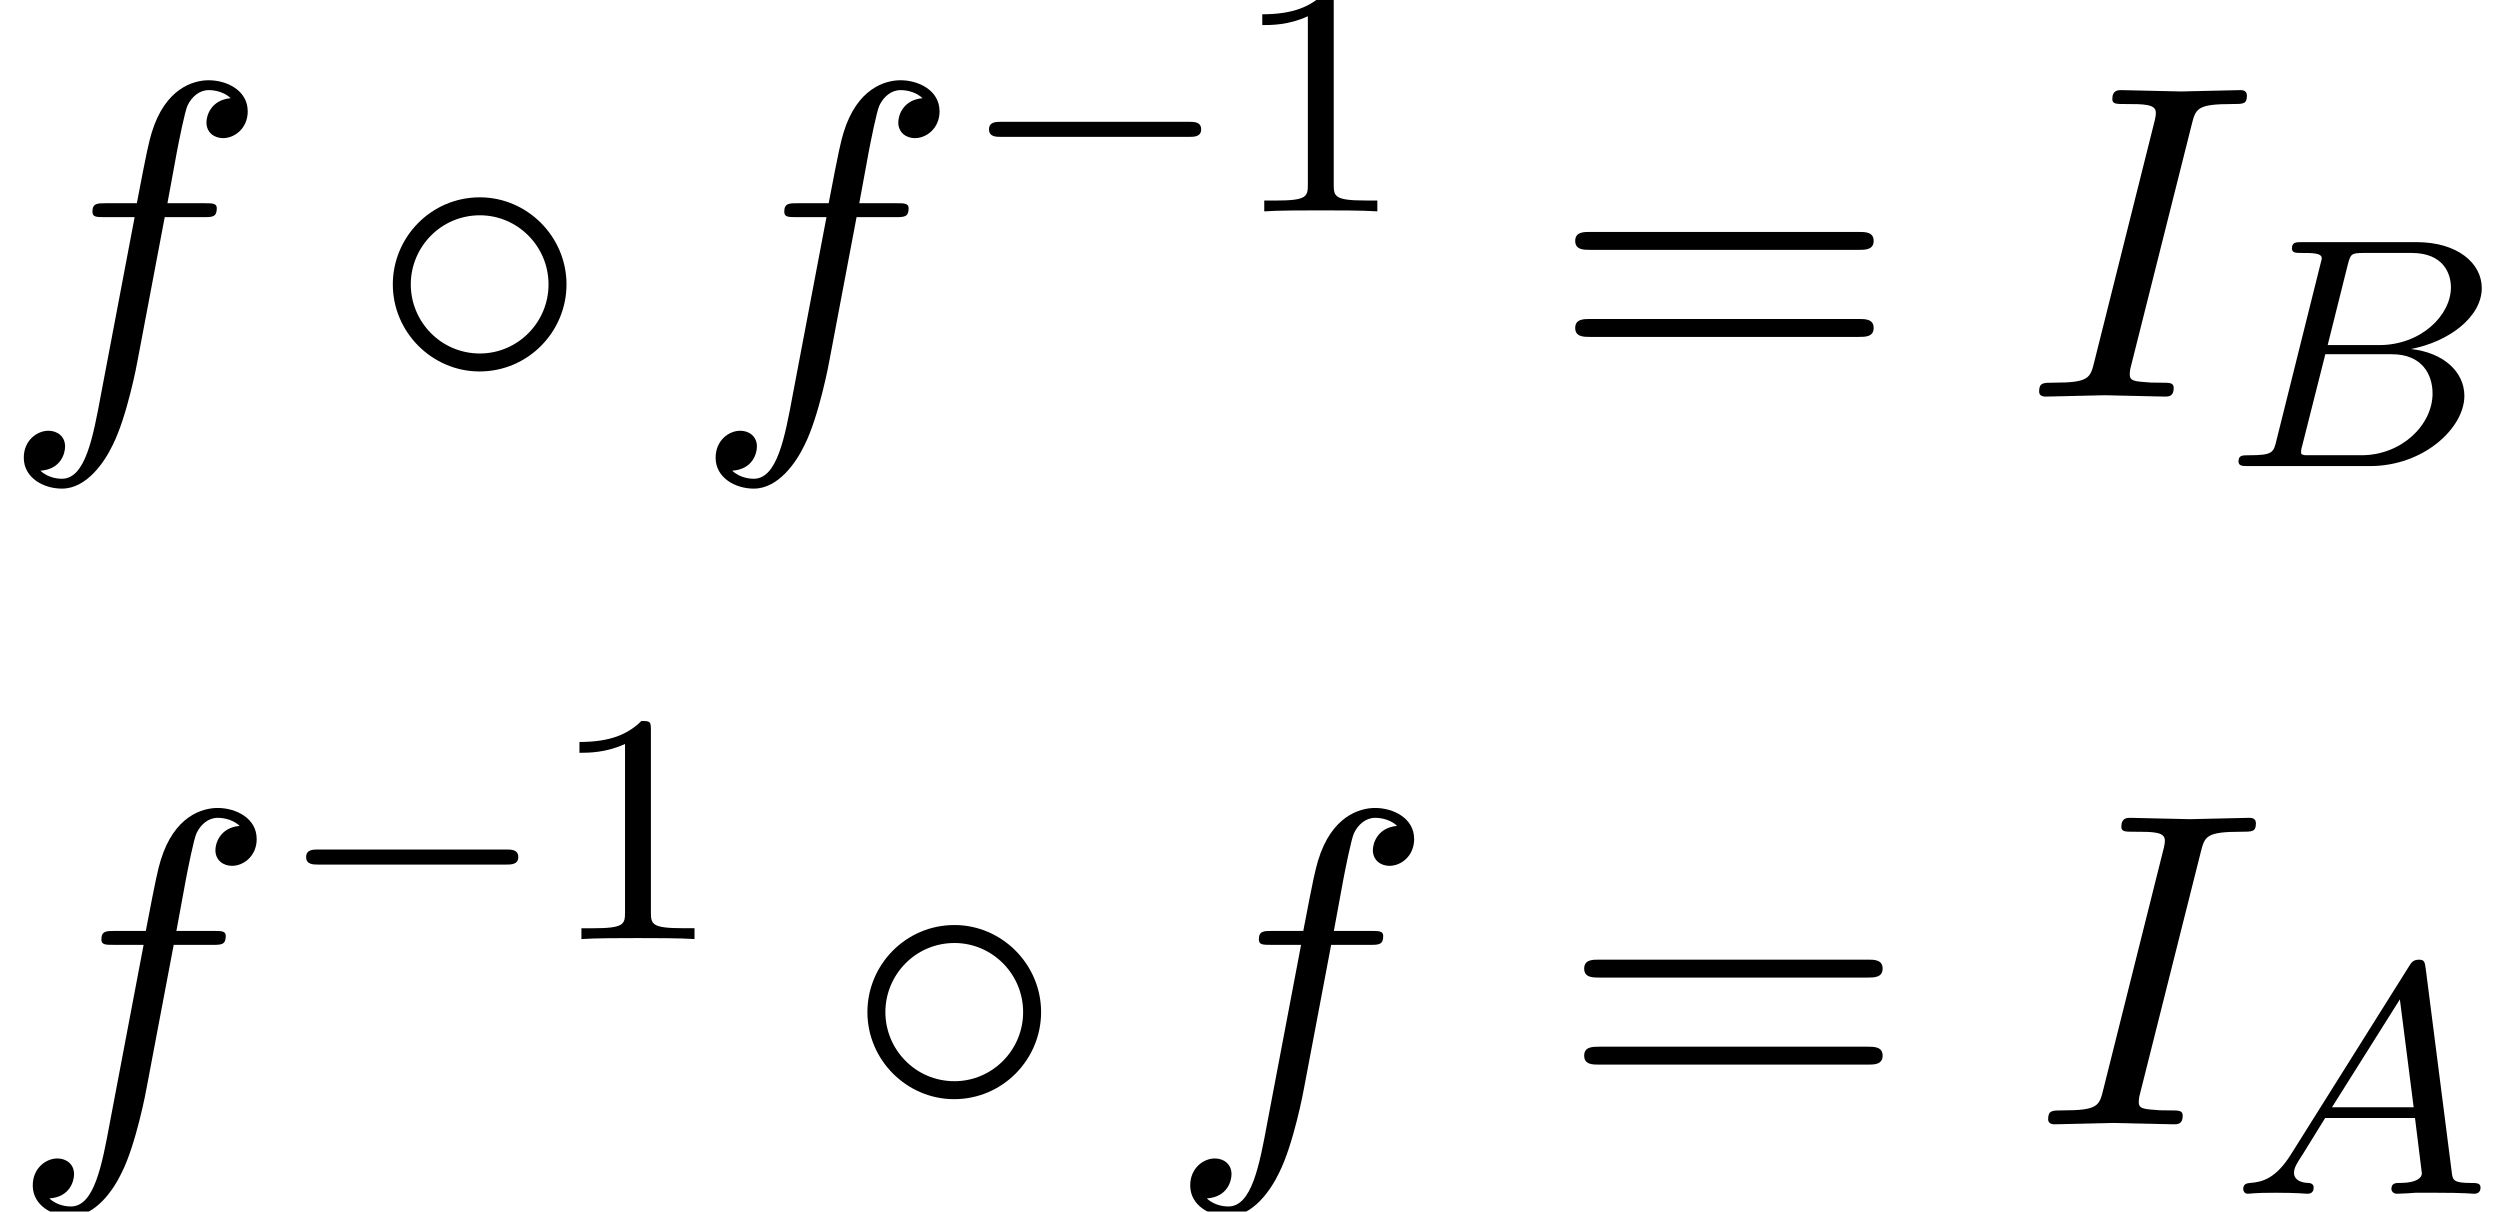
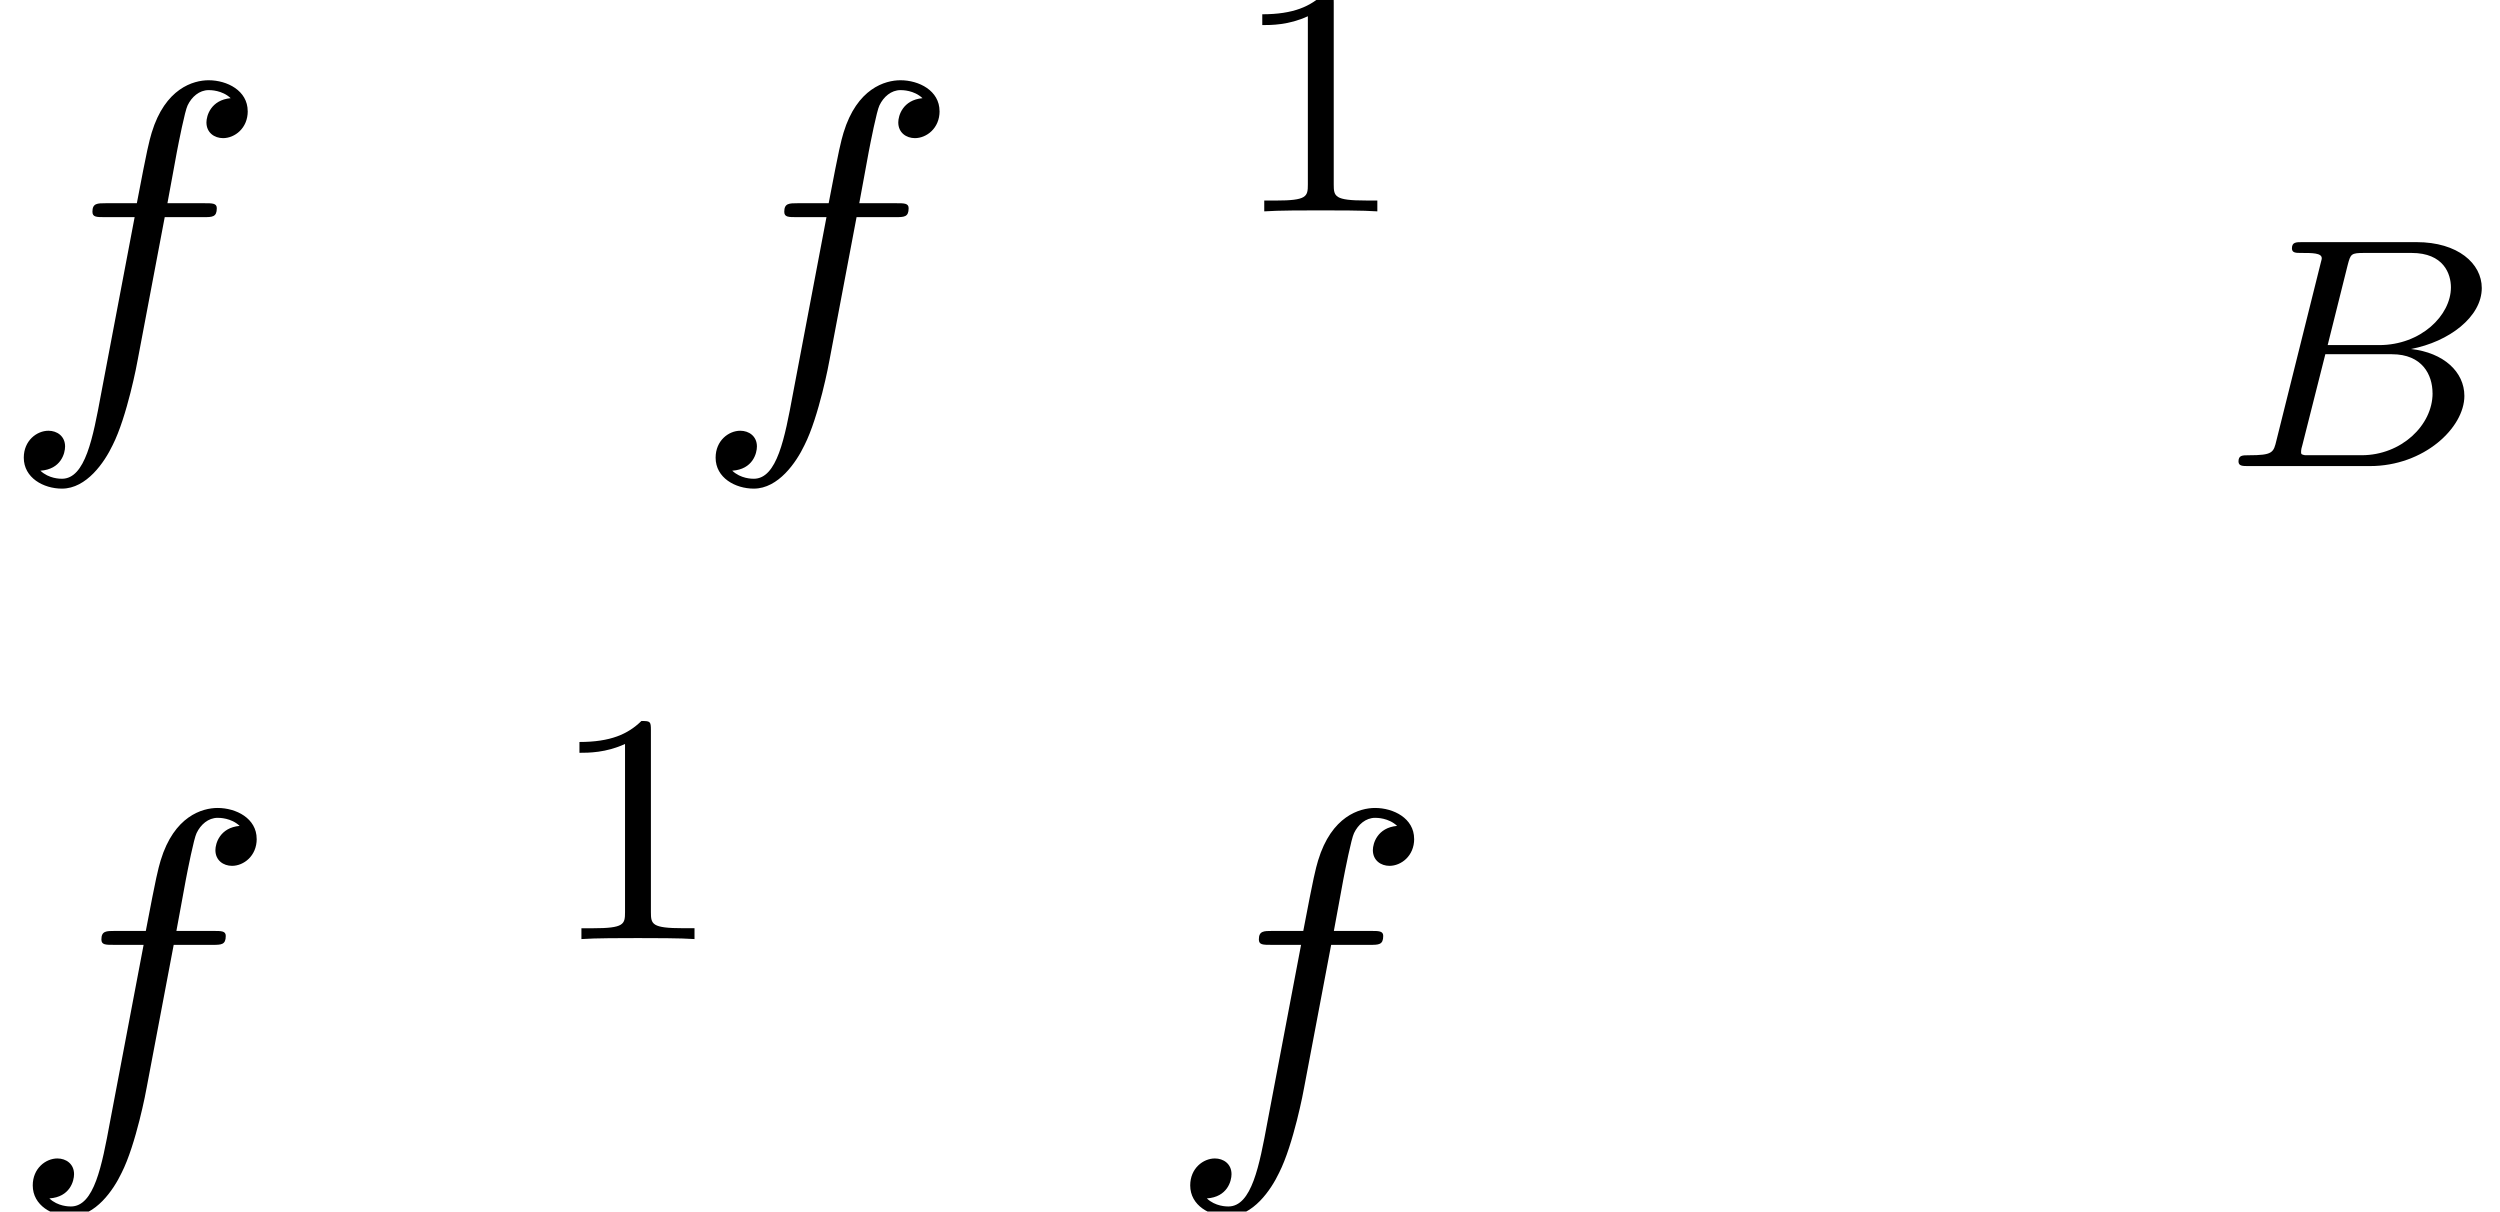
<svg xmlns="http://www.w3.org/2000/svg" xmlns:xlink="http://www.w3.org/1999/xlink" version="1.1" width="60.773pt" height="29.452pt" viewBox="260.965 -47.934 60.773 29.452">
  <defs>
-     <path id="g21-65" d="m6.089-.151c0-.112-.104-.112-.231-.112c-.438 0-.446-.072-.47-.271l-.63-4.926c-.024-.175-.032-.231-.167-.231c-.143 0-.191 .08-.239 .159l-2.877 4.583c-.367 .582-.693 .662-.98 .685c-.08 .008-.175 .016-.175 .151c0 .024 .016 .112 .112 .112c.072 0 .12-.024 .677-.024c.542 0 .725 .024 .765 .024s.159 0 .159-.151c0-.104-.104-.112-.143-.112c-.167-.008-.335-.072-.335-.247c0-.12 .064-.223 .215-.454l.542-.877h2.184l.167 1.347c0 .112-.143 .231-.518 .231c-.12 0-.223 0-.223 .151c0 0 .008 .112 .135 .112c.08 0 .383-.016 .454-.024h.502c.717 0 .853 .024 .917 .024c.032 0 .159 0 .159-.151zm-1.626-1.953h-1.985l1.65-2.622l.335 2.622z" />
    <path id="g21-66" d="m5.914-1.706c0-.582-.502-1.052-1.299-1.14c.925-.175 1.722-.781 1.722-1.482c0-.598-.582-1.116-1.586-1.116h-2.782c-.143 0-.247 0-.247 .151c0 .112 .096 .112 .231 .112c.263 0 .494 0 .494 .128c0 .032-.008 .04-.032 .143l-1.068 4.28c-.072 .303-.088 .367-.677 .367c-.151 0-.247 0-.247 .151c0 .112 .104 .112 .239 .112h2.957c1.315 0 2.295-.933 2.295-1.706zm-.327-2.638c0 .677-.725 1.403-1.745 1.403h-1.251l.486-1.945c.072-.271 .08-.295 .406-.295h1.148c.781 0 .956 .51 .956 .837zm-.446 2.574c0 .781-.765 1.506-1.722 1.506h-1.379c-.072-.016-.096-.016-.096-.072c0-.064 .016-.128 .032-.175l.558-2.208h1.618c.741 0 .988 .502 .988 .948z" />
-     <path id="g25-61" d="m7.865-3.785c0-.218-.207-.218-.36-.218h-6.535c-.153 0-.36 0-.36 .218s.207 .218 .371 .218h6.513c.164 0 .371 0 .371-.218zm0 2.116c0-.218-.207-.218-.371-.218h-6.513c-.164 0-.371 0-.371 .218s.207 .218 .36 .218h6.535c.153 0 .36 0 .36-.218z" />
    <path id="g24-49" d="m3.563 0v-.263h-.279c-.757 0-.781-.096-.781-.391v-4.423c0-.215-.016-.223-.231-.223c-.327 .319-.749 .51-1.506 .51v.263c.215 0 .646 0 1.108-.215v4.089c0 .295-.024 .391-.781 .391h-.279v.263c.327-.024 1.012-.024 1.371-.024s1.052 0 1.379 .024z" />
-     <path id="g18-0" d="m5.866-1.993c0-.183-.175-.183-.287-.183h-4.583c-.112 0-.287 0-.287 .183s.175 .183 .287 .183h4.583c.112 0 .287 0 .287-.183z" />
    <use id="g19-14" xlink:href="#g2-14" transform="scale(1.095)" />
-     <path id="g2-14" d="m4.413-2.491c0-1.066-.877-1.933-1.923-1.933c-1.086 0-1.933 .887-1.933 1.933c0 1.066 .877 1.933 1.923 1.933c1.086 0 1.933-.887 1.933-1.933zm-.399 0c0 .847-.687 1.534-1.524 1.534c-.867 0-1.534-.707-1.534-1.534s.667-1.534 1.534-1.534c.837 0 1.524 .687 1.524 1.534z" />
    <use id="g22-73" xlink:href="#g3-73" transform="scale(1.095)" />
    <use id="g22-102" xlink:href="#g3-102" transform="scale(1.095)" />
-     <path id="g3-73" d="m3.328-.189c0-.12-.08-.12-.299-.12c-.179 0-.229 0-.428-.02c-.209-.02-.249-.06-.249-.169c0-.08 .02-.159 .04-.229l1.335-5.31c.09-.359 .12-.458 .907-.458c.239 0 .319 0 .319-.189c0-.12-.11-.12-.149-.12l-1.315 .03l-1.325-.03c-.07 0-.199 0-.199 .199c0 .11 .09 .11 .279 .11c.418 0 .687 0 .687 .189c0 .05 0 .07-.02 .159l-1.345 5.37c-.09 .369-.12 .468-.907 .468c-.229 0-.319 0-.319 .199c0 .11 .12 .11 .149 .11l1.305-.03l1.335 .03c.08 0 .199 0 .199-.189z" />
    <path id="g3-102" d="m5.499-6.336c0-.458-.458-.687-.867-.687c-.339 0-.966 .179-1.265 1.166c-.06 .209-.09 .309-.329 1.564h-.687c-.189 0-.299 0-.299 .189c0 .12 .09 .12 .279 .12h.658l-.747 3.935c-.179 .966-.349 1.873-.867 1.873c-.04 0-.289 0-.478-.179c.458-.03 .548-.389 .548-.538c0-.229-.179-.349-.369-.349c-.259 0-.548 .219-.548 .598c0 .448 .438 .687 .847 .687c.548 0 .946-.588 1.126-.966c.319-.628 .548-1.833 .558-1.903l.598-3.158h.857c.199 0 .299 0 .299-.199c0-.11-.1-.11-.269-.11h-.827c.11-.578 .1-.558 .209-1.136c.04-.209 .179-.917 .239-1.036c.09-.189 .259-.339 .468-.339c.04 0 .299 0 .488 .179c-.438 .04-.538 .389-.538 .538c0 .229 .179 .349 .369 .349c.259 0 .548-.219 .548-.598z" />
  </defs>
  <g id="page781">
    <use x="260.965" y="-38.293" xlink:href="#g22-102" />
    <use x="269.904" y="-38.293" xlink:href="#g19-14" />
    <use x="277.783" y="-38.293" xlink:href="#g22-102" />
    <use x="284.298" y="-42.797" xlink:href="#g18-0" />
    <use x="290.884" y="-42.797" xlink:href="#g24-49" />
    <use x="298.647" y="-38.293" xlink:href="#g25-61" />
    <use x="310.162" y="-38.293" xlink:href="#g22-73" />
    <use x="314.958" y="-36.604" xlink:href="#g21-66" />
    <use x="261.183" y="-20.603" xlink:href="#g22-102" />
    <use x="267.698" y="-25.107" xlink:href="#g18-0" />
    <use x="274.285" y="-25.107" xlink:href="#g24-49" />
    <use x="281.441" y="-20.603" xlink:href="#g19-14" />
    <use x="289.32" y="-20.603" xlink:href="#g22-102" />
    <use x="298.865" y="-20.603" xlink:href="#g25-61" />
    <use x="310.381" y="-20.603" xlink:href="#g22-73" />
    <use x="315.176" y="-18.914" xlink:href="#g21-65" />
  </g>
</svg>